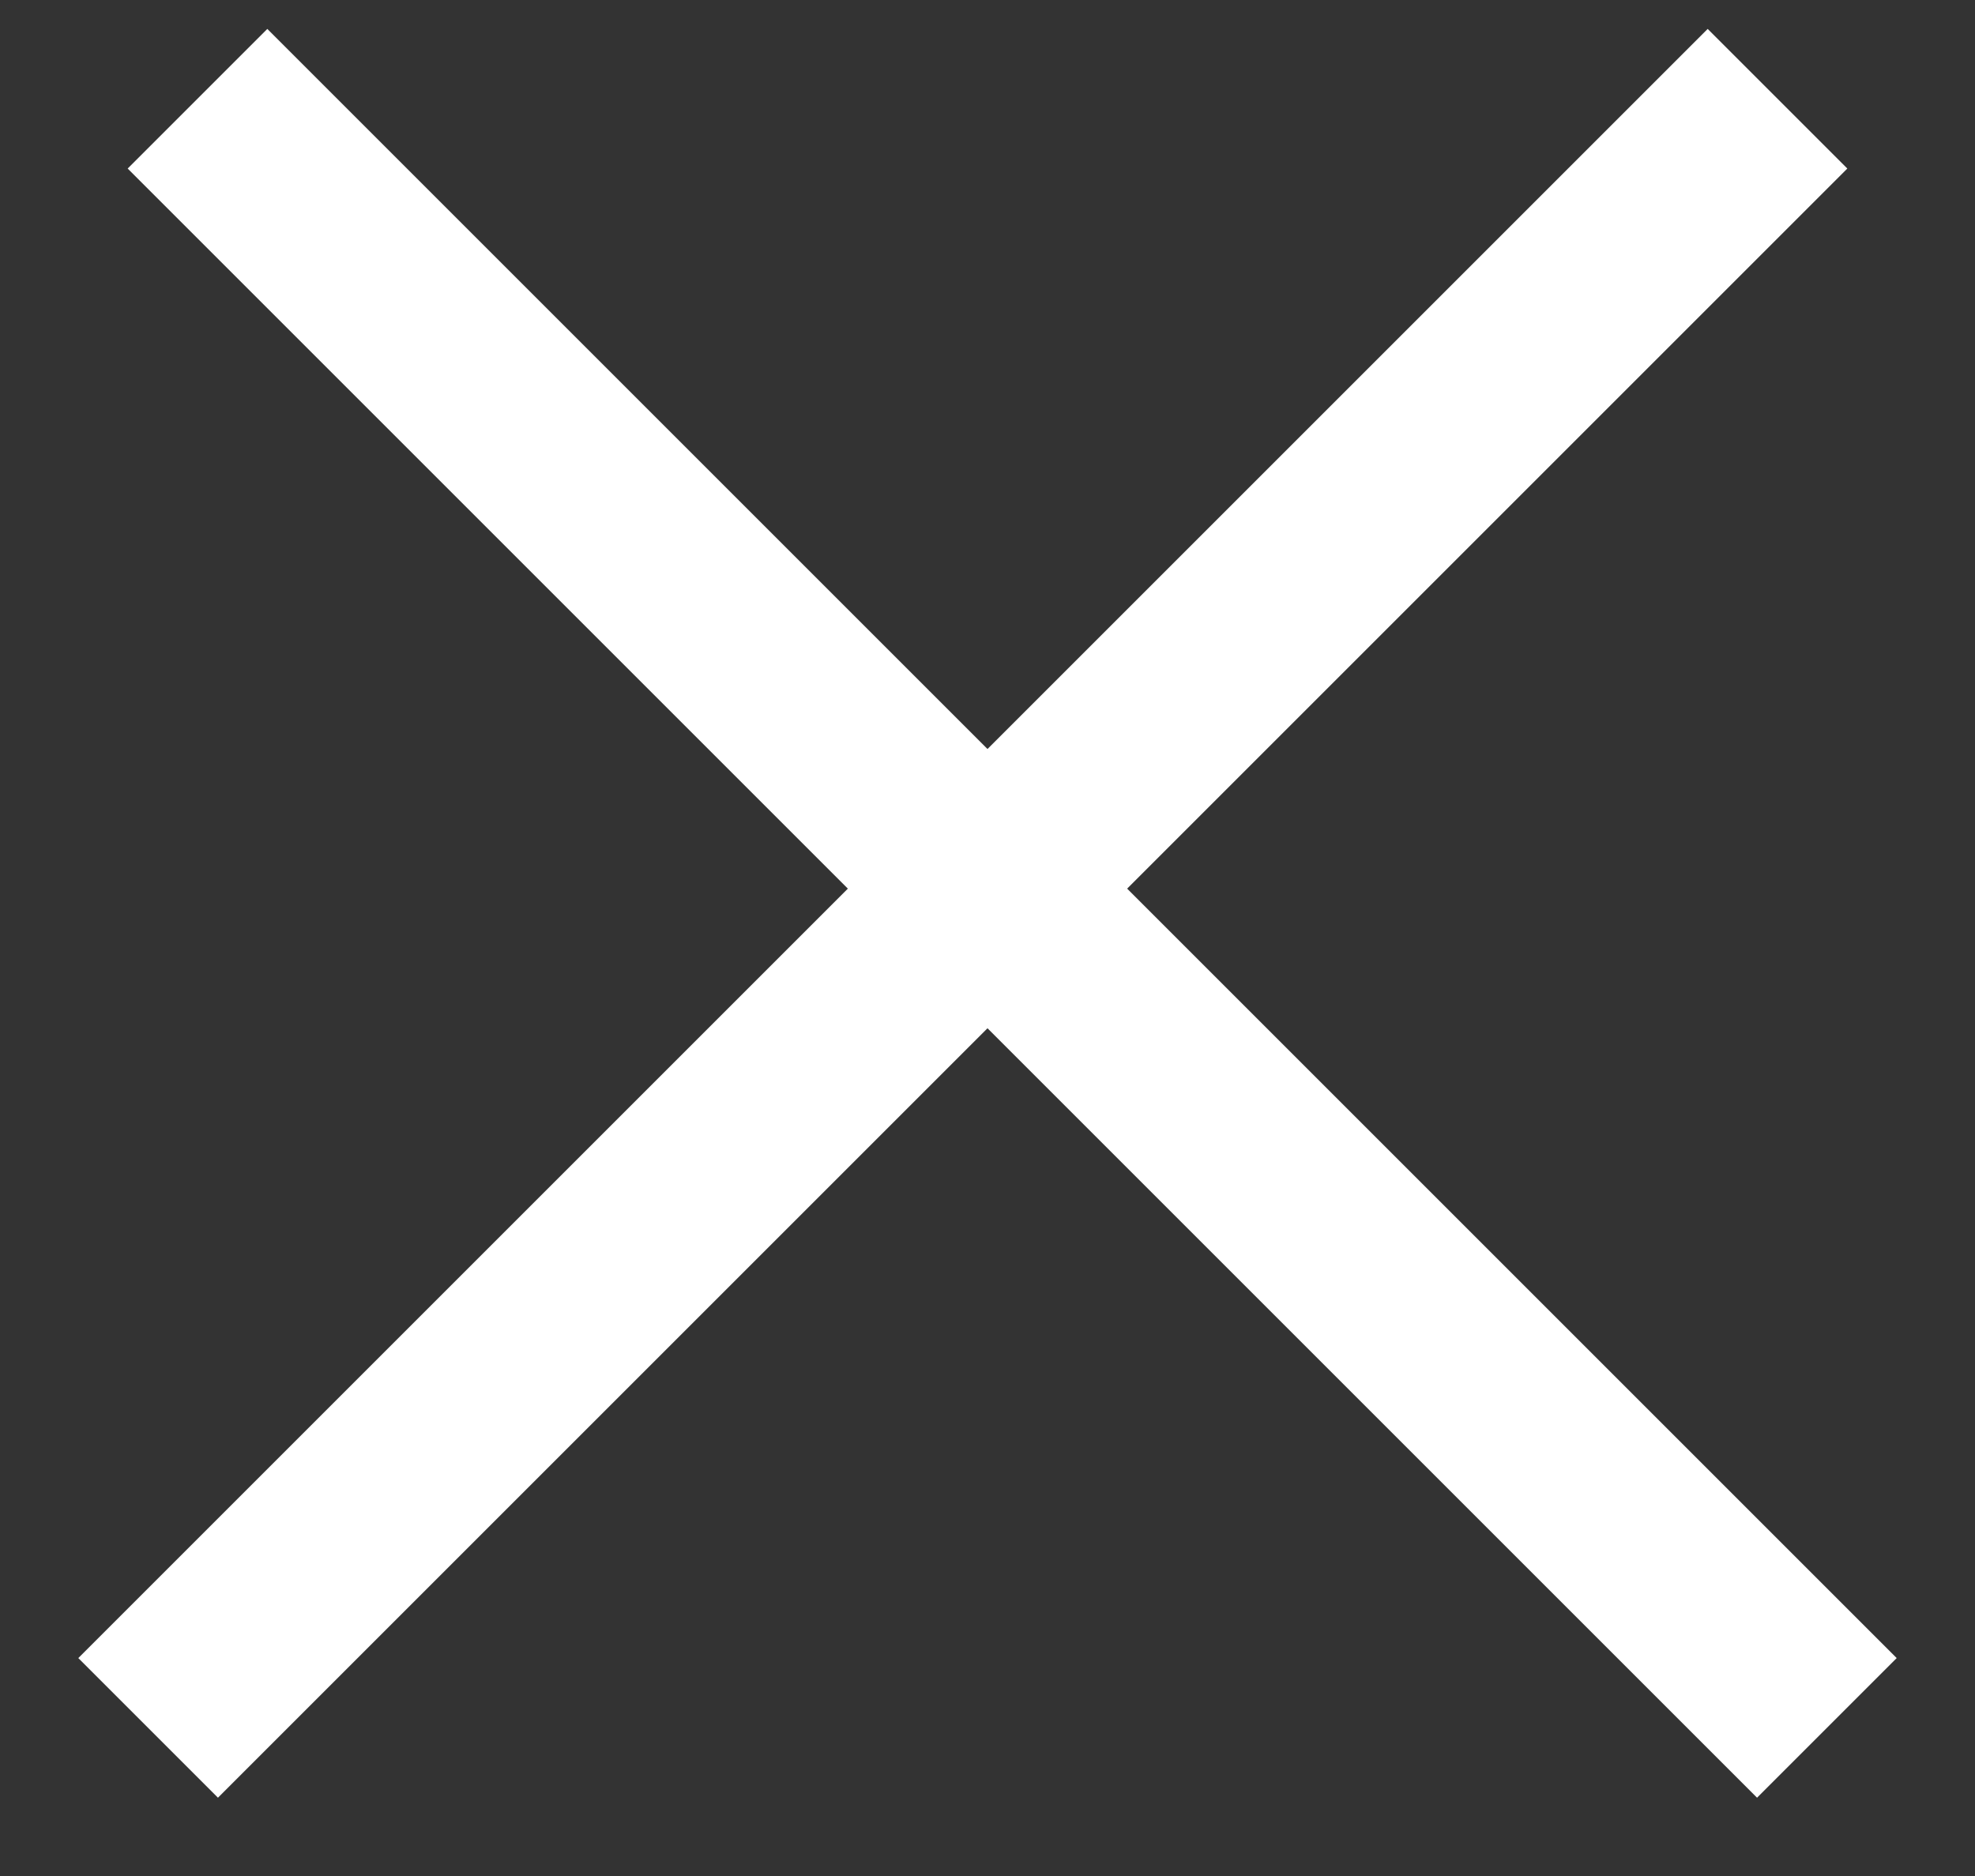
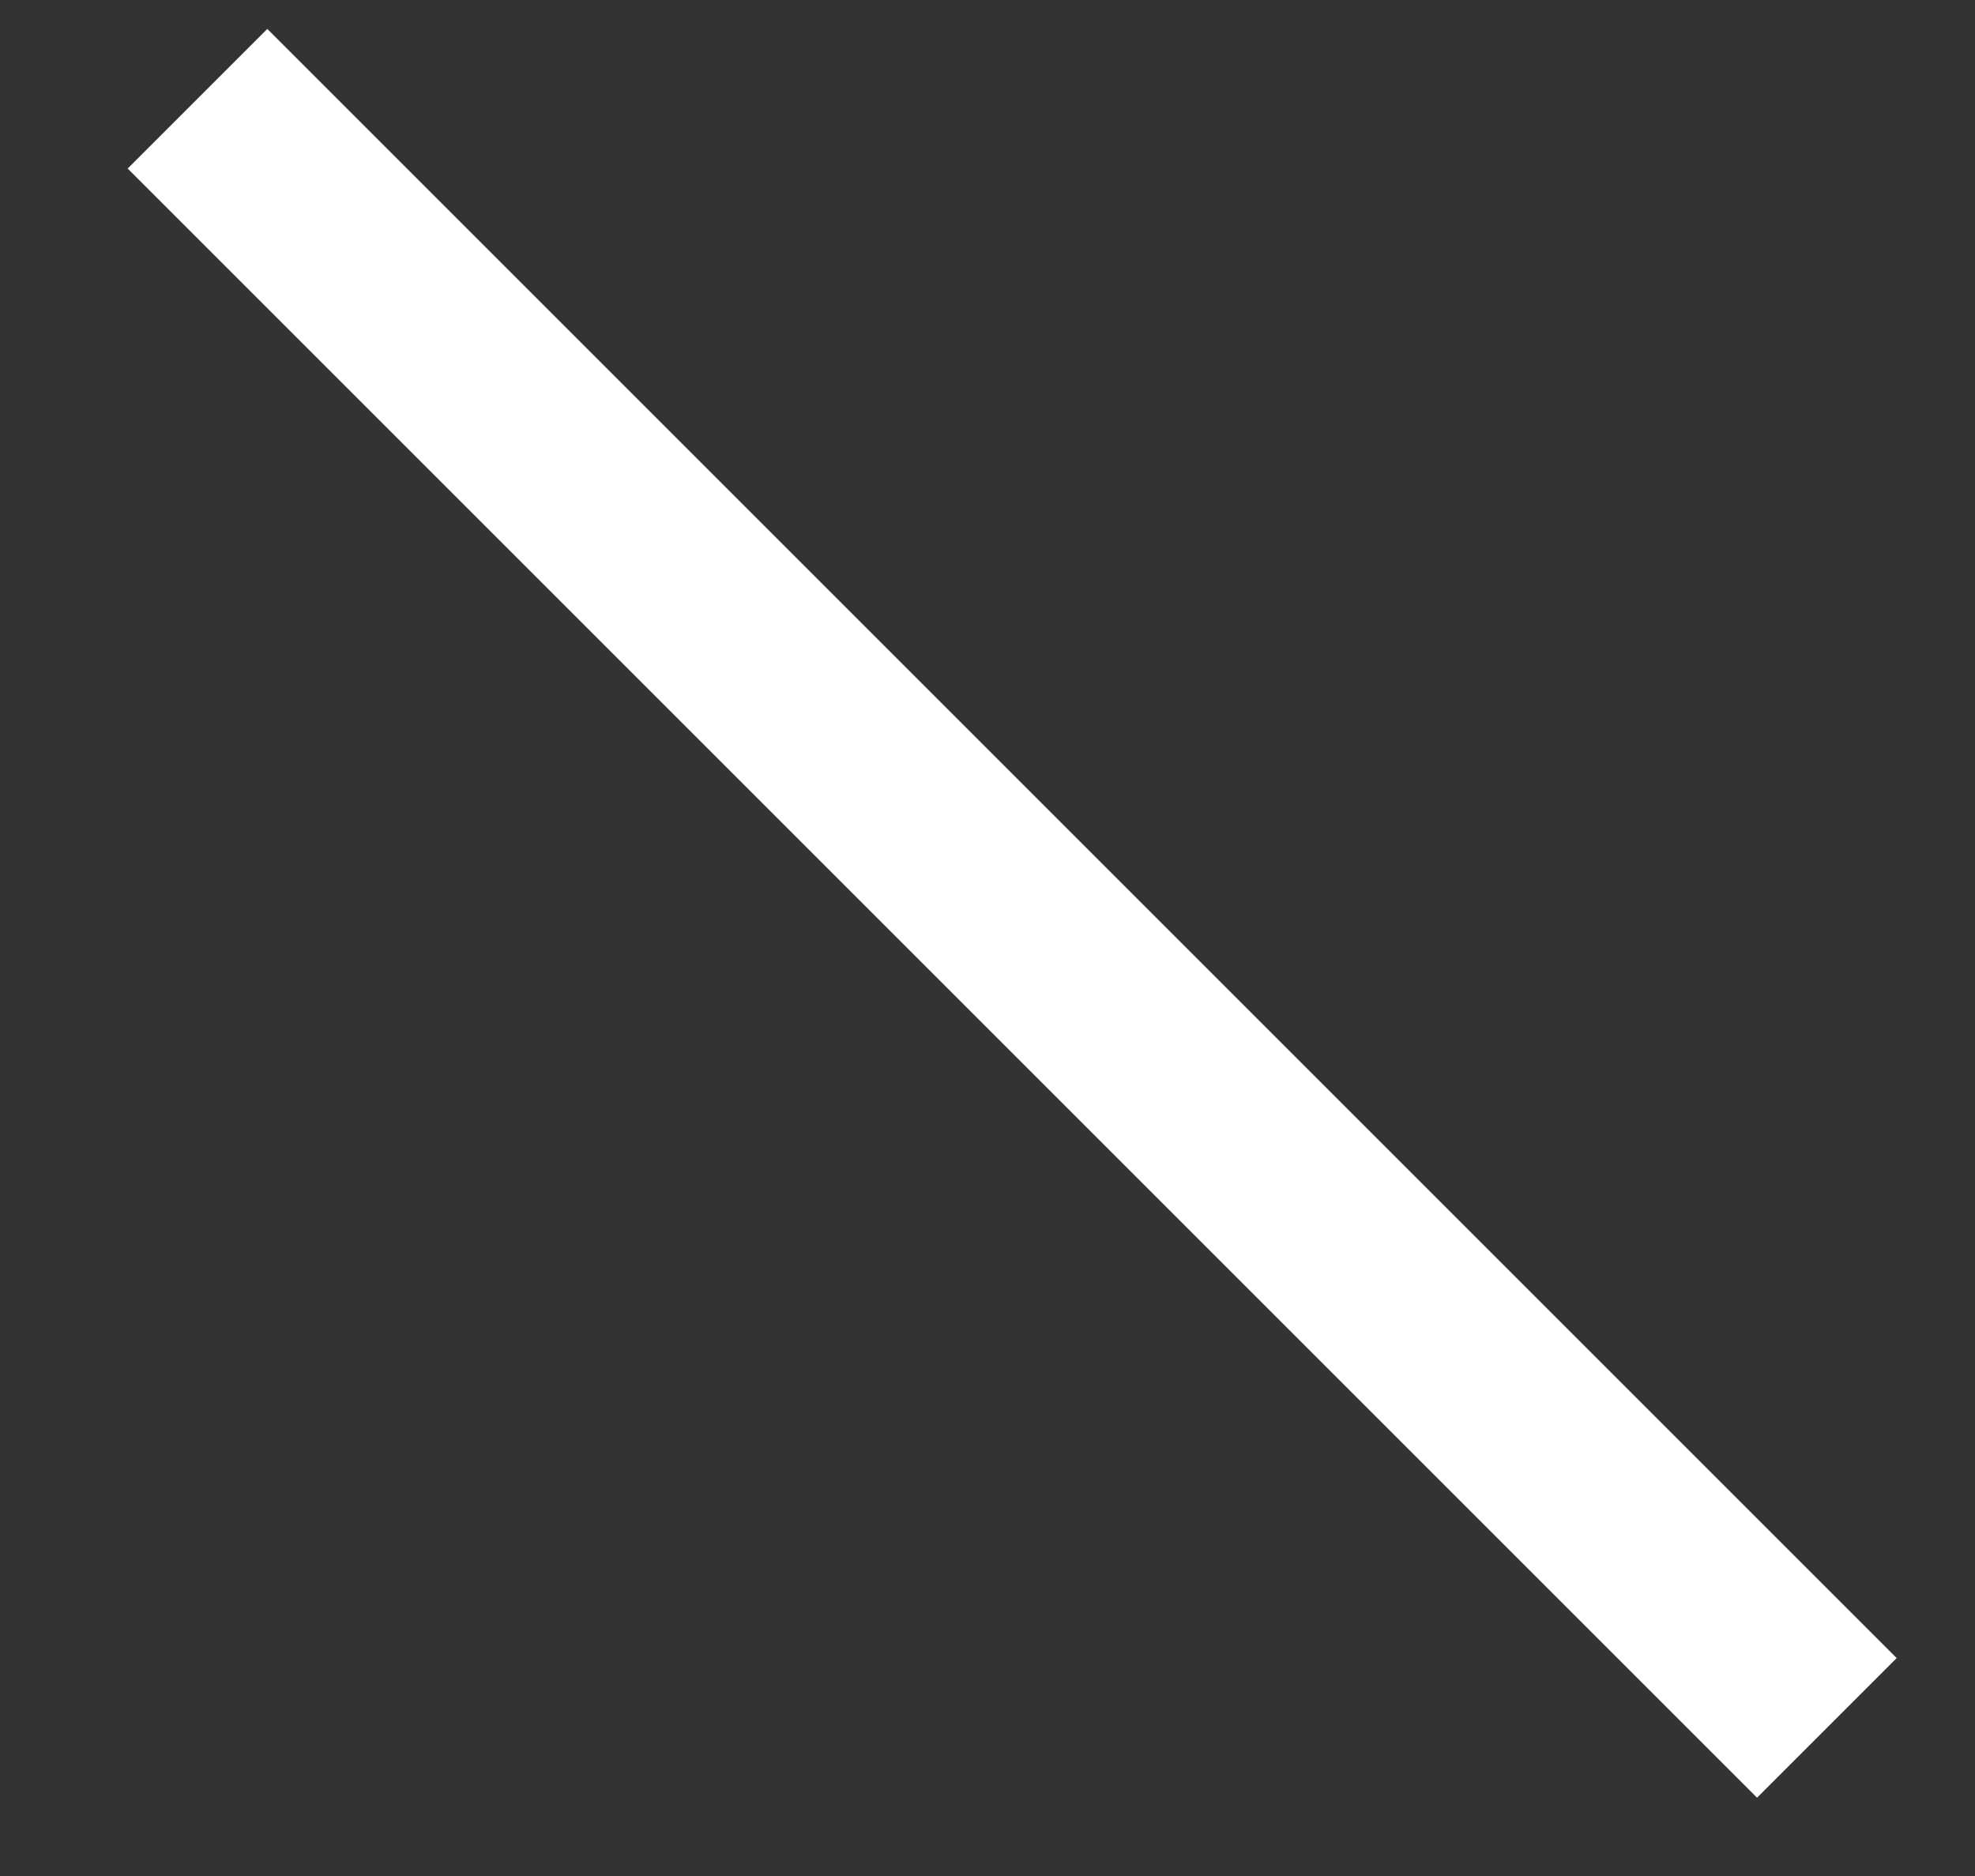
<svg xmlns="http://www.w3.org/2000/svg" width="20" height="19" viewBox="0 0 20 19" stroke="white" fill="none">
  <rect x="0" y="0" width="20" height="19" fill="#333333" stroke="none" />
-   <path d="M18 1L1.5 17.5" stroke-width="2" />
  <path d="M18.5 17.5L2 1" stroke-width="2" />
</svg>